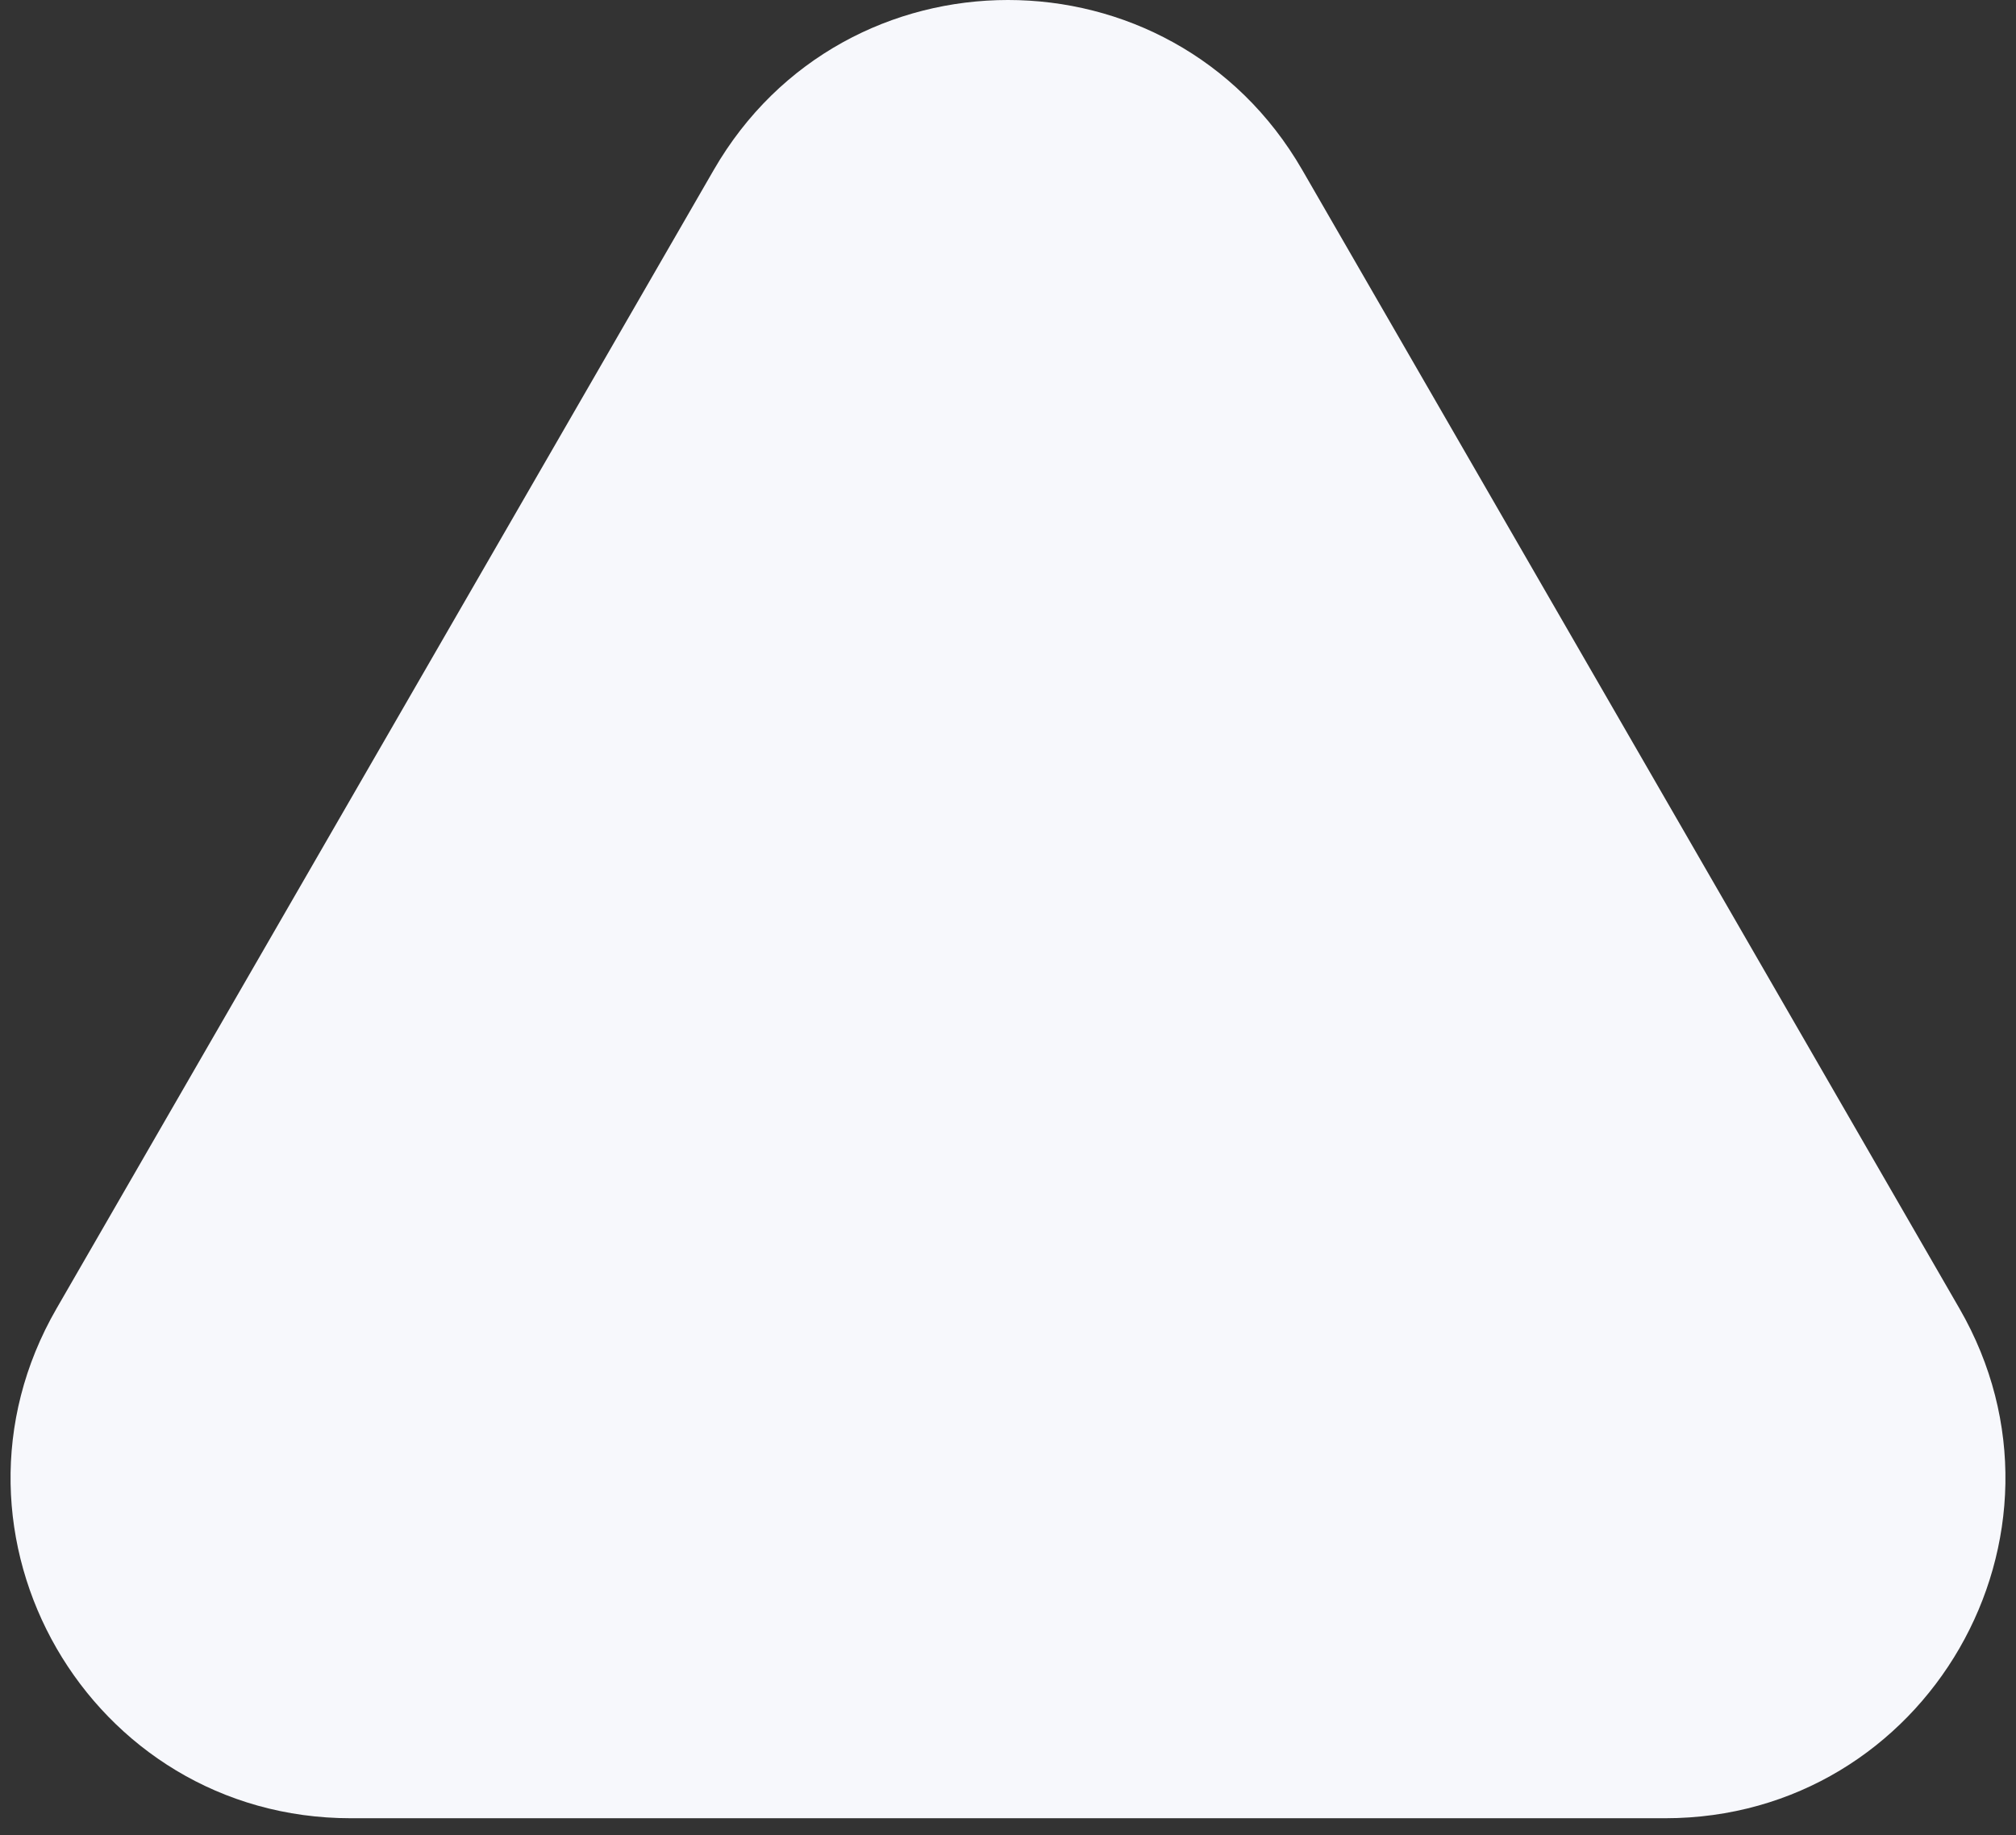
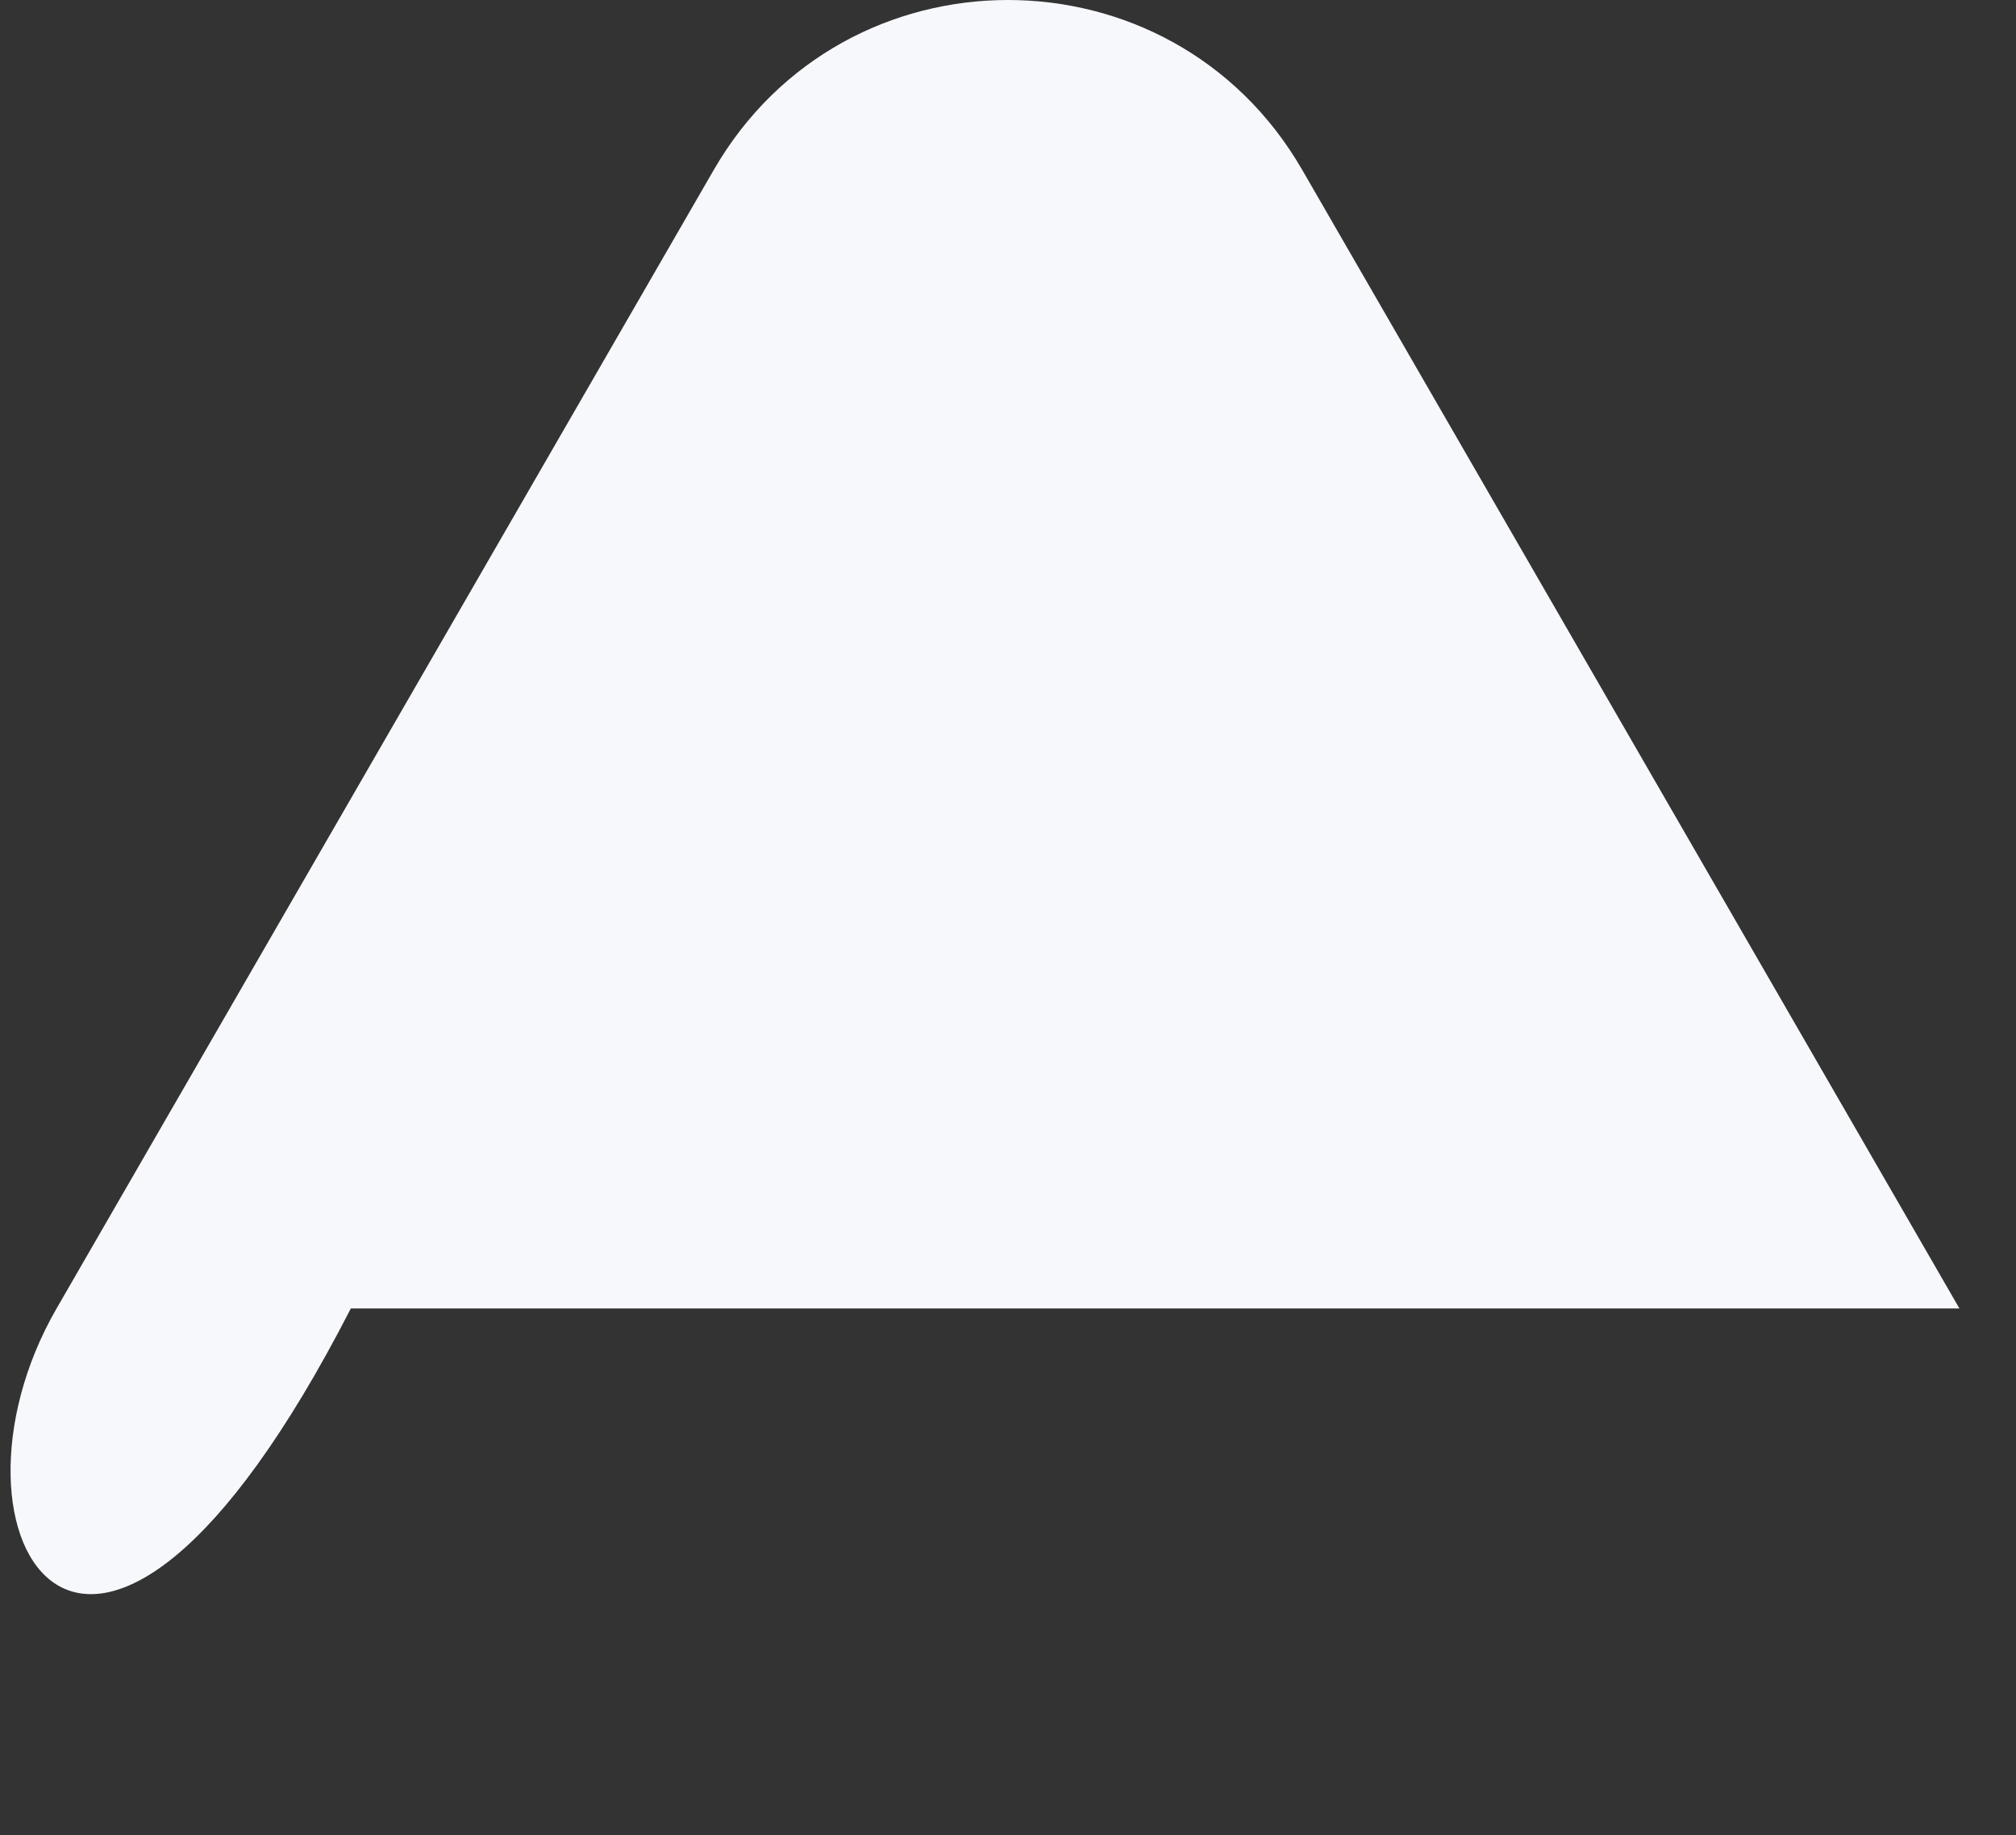
<svg xmlns="http://www.w3.org/2000/svg" width="89" height="81" viewBox="0 0 89 81" fill="none">
  <rect x="0" y="0" width="89" height="81" fill="#333333" stroke="none" />
-   <path d="M31.51 7.5C37.283 -2.5 51.717 -2.5 57.49 7.5L86.502 57.75C92.276 67.75 85.059 80.25 73.512 80.25H15.488C3.941 80.25 -3.276 67.75 2.498 57.75L31.51 7.5Z" fill="#F7F8FC" />
+   <path d="M31.51 7.5C37.283 -2.5 51.717 -2.5 57.49 7.5L86.502 57.75H15.488C3.941 80.25 -3.276 67.75 2.498 57.75L31.51 7.5Z" fill="#F7F8FC" />
</svg>